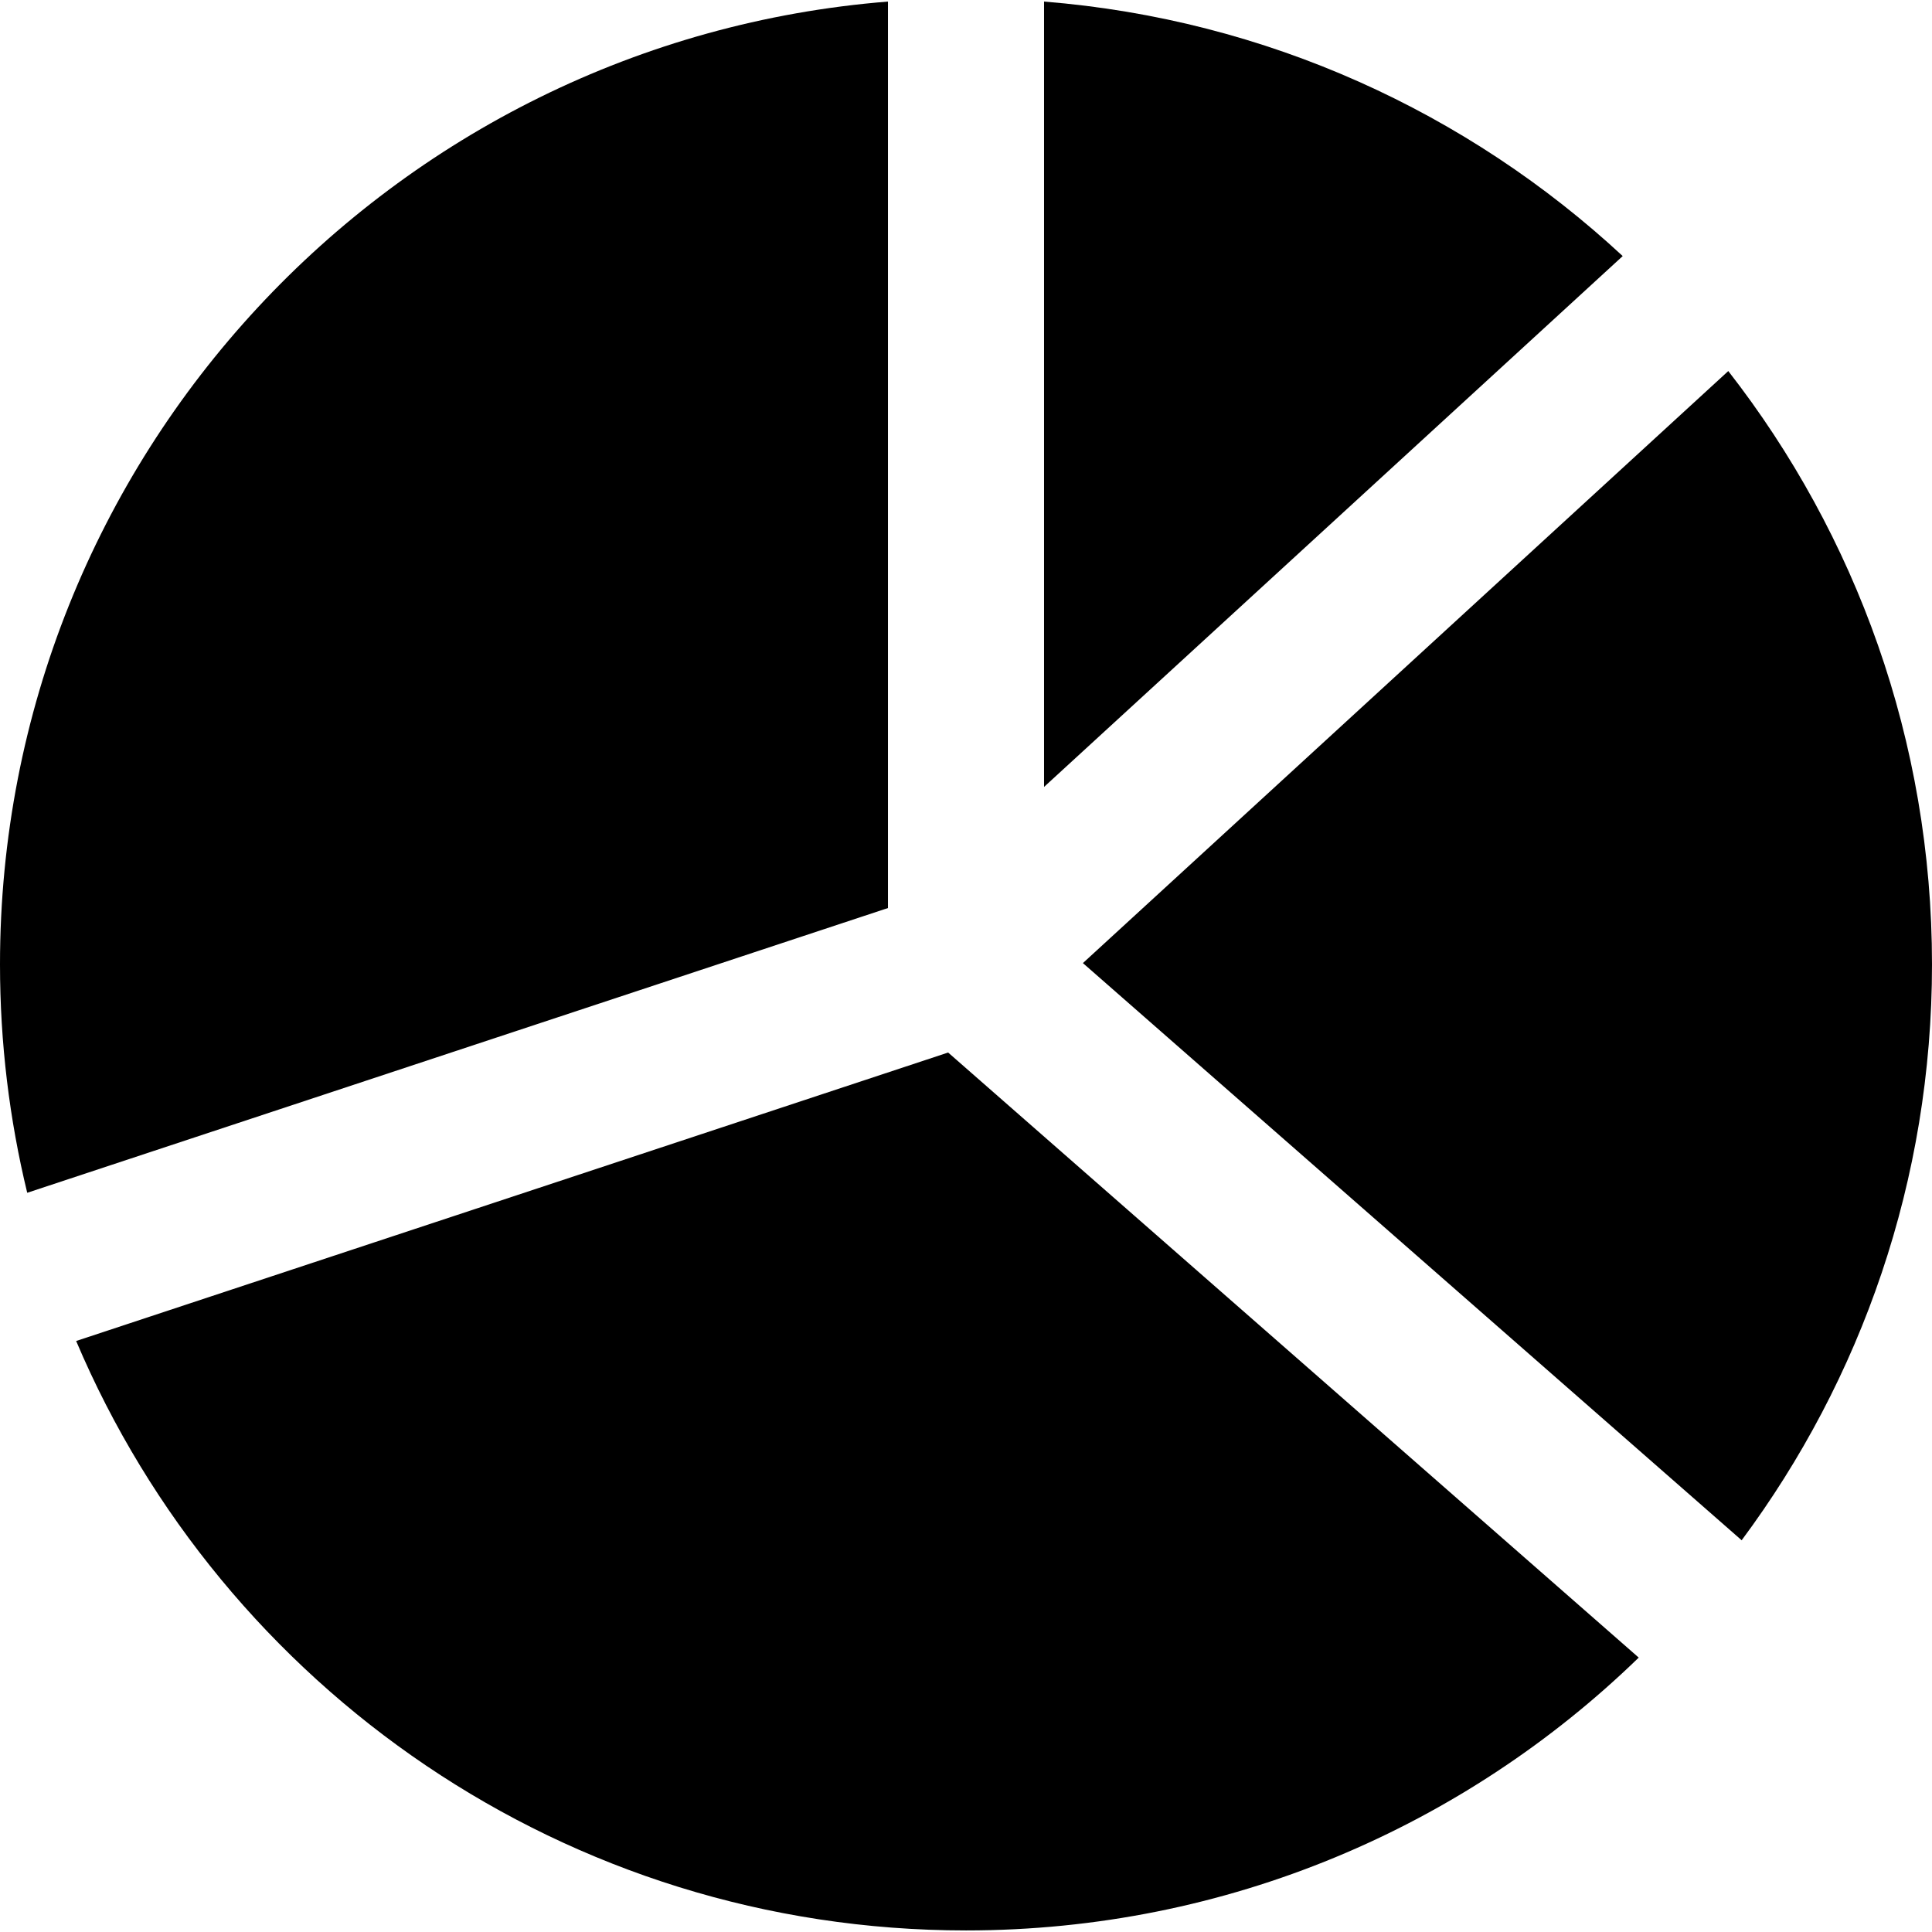
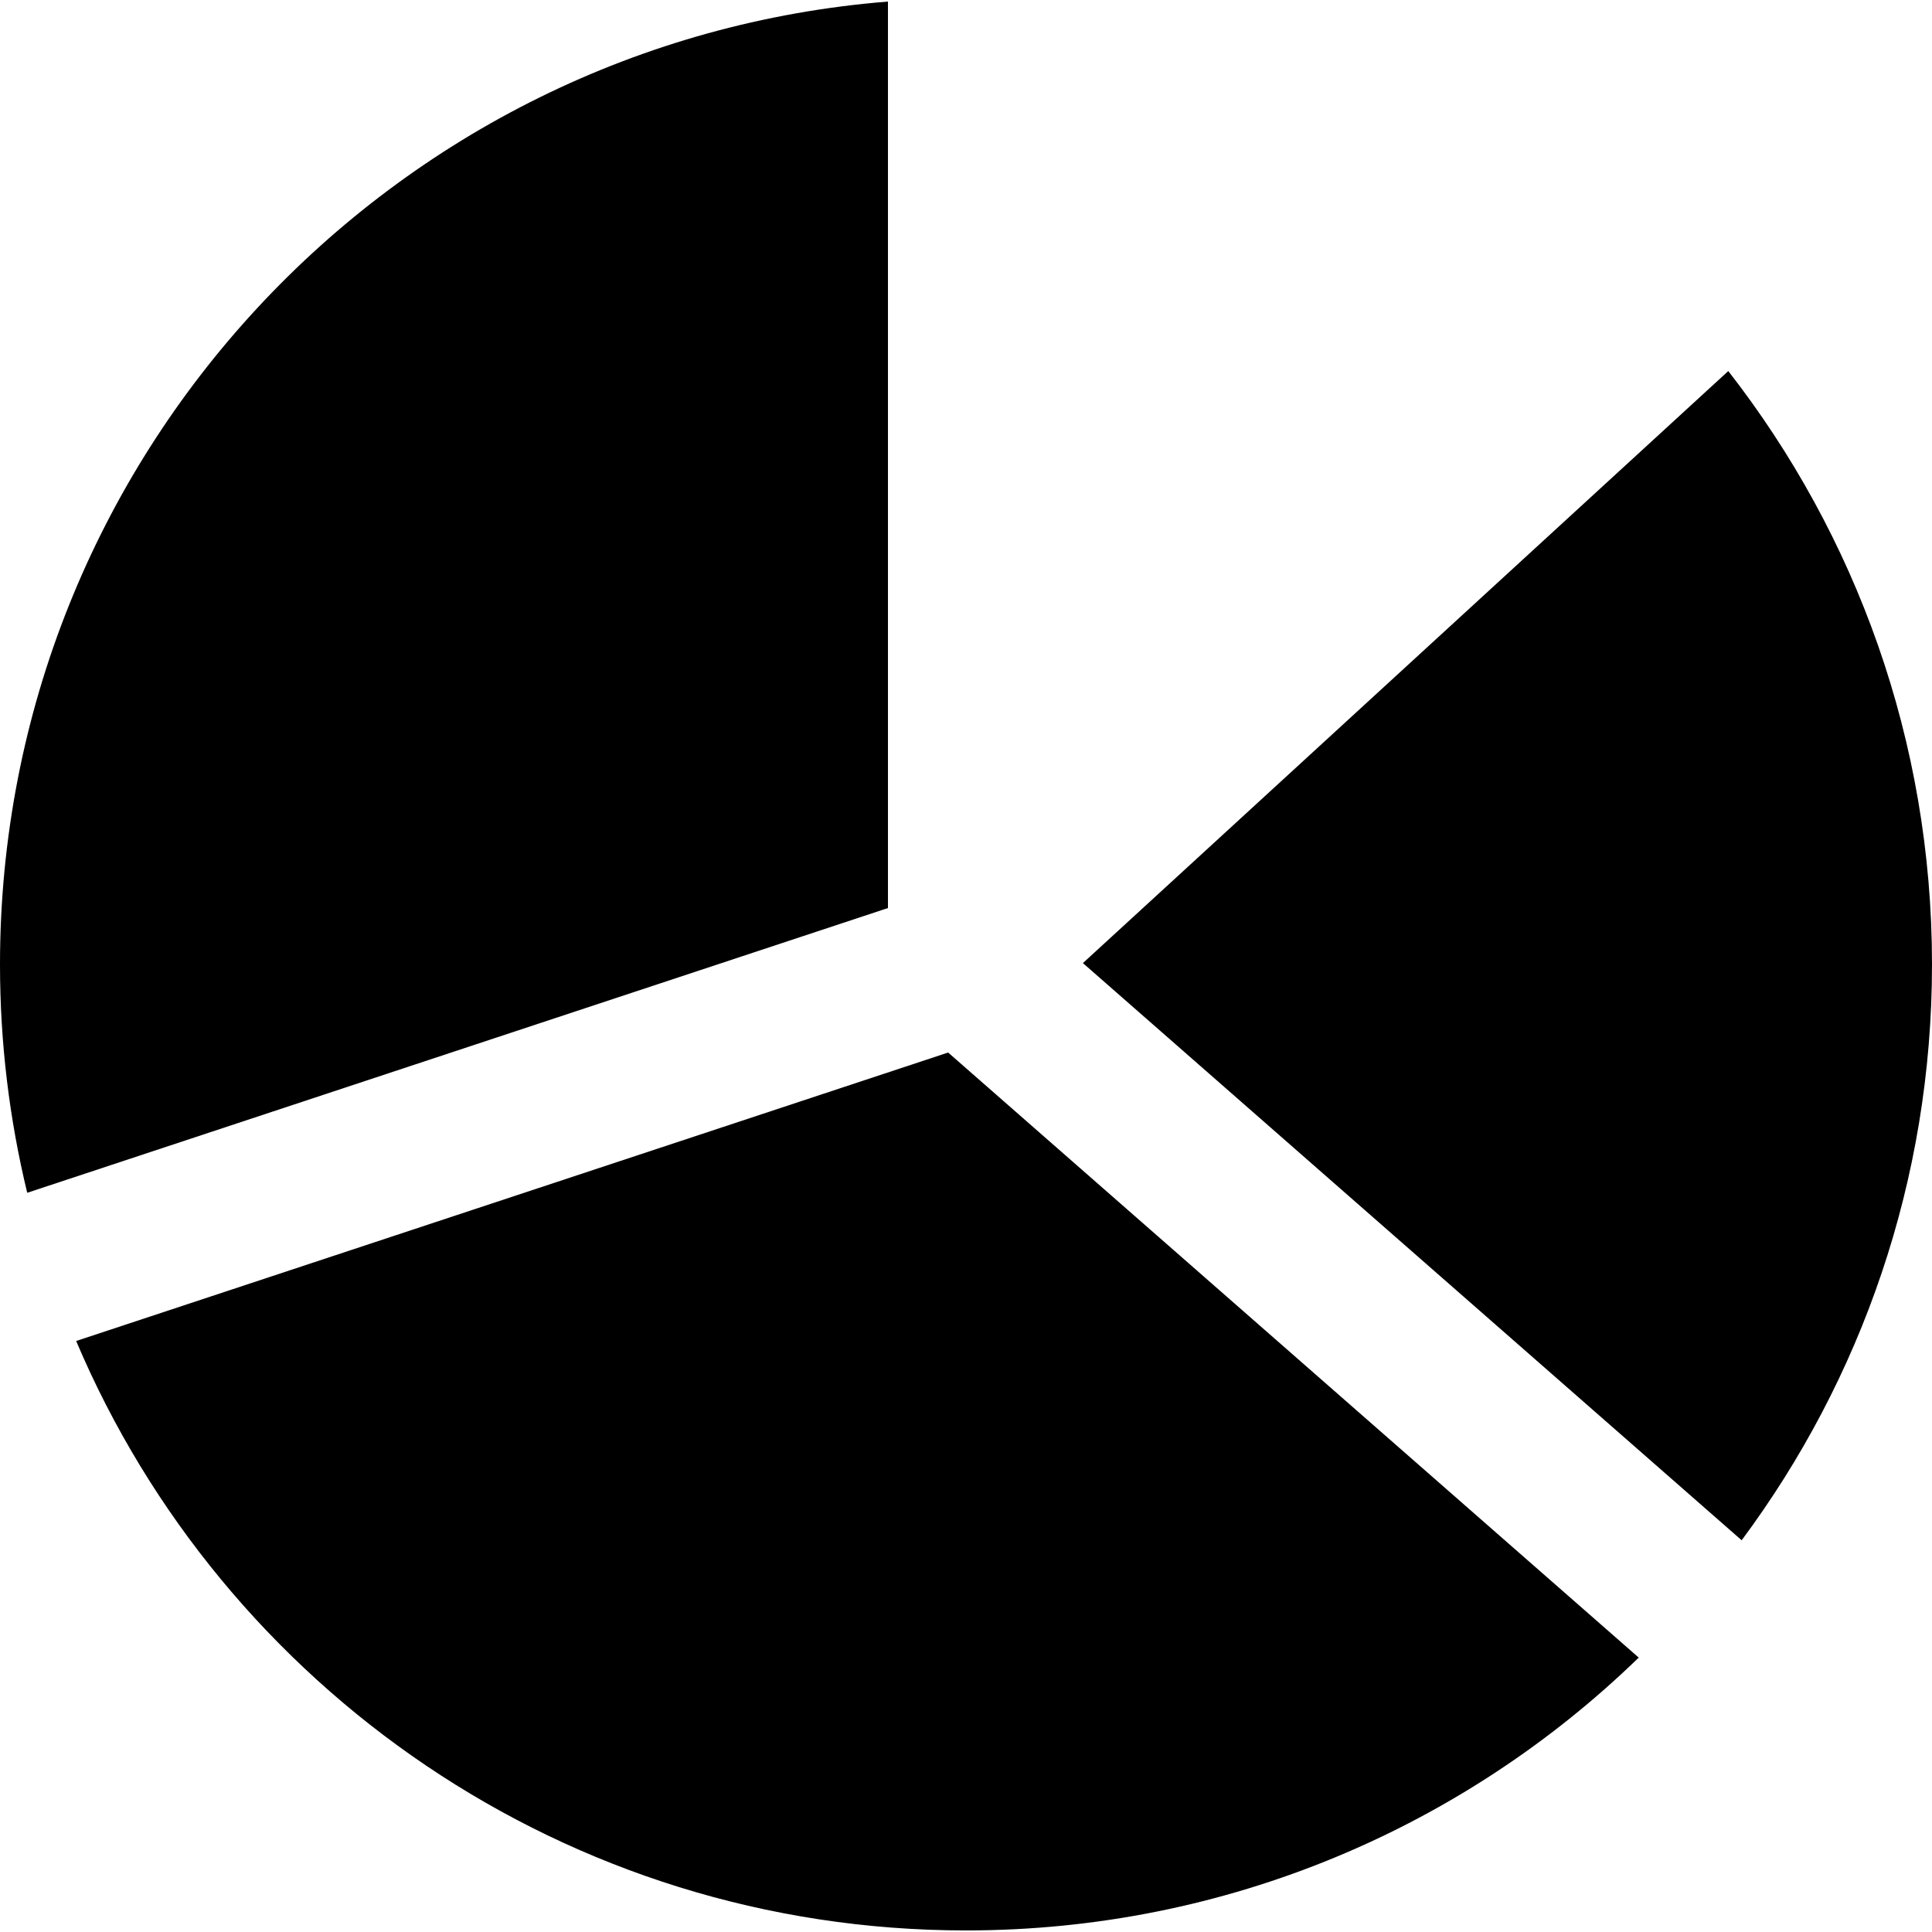
<svg xmlns="http://www.w3.org/2000/svg" fill="#000000" version="1.1" id="Capa_1" width="800px" height="800px" viewBox="0 0 371.333 371.333" xml:space="preserve">
  <g>
    <g>
      <path d="M182.234,202.298L14.637,257.741c28.211,66.582,94.165,113.291,171.03,113.291c50.271,0,95.867-19.988,129.298-52.439    L182.234,202.298z" />
-       <path d="M170.667,0.301C75.142,7.939,0,87.873,0,185.365c0,15.12,1.821,29.815,5.232,43.889l165.435-54.727V0.301z" />
-       <path d="M311.888,49.217C282.194,21.674,243.481,3.726,200.667,0.301v150.946L311.888,49.217z" />
+       <path d="M170.667,0.301C75.142,7.939,0,87.873,0,185.365c0,15.12,1.821,29.815,5.232,43.889l165.435-54.727V0.301" />
      <path d="M334.749,296.041c22.982-30.907,36.584-69.202,36.584-110.676c0-42.997-14.621-82.576-39.155-114.049L208.136,185.107    L334.749,296.041z" />
    </g>
  </g>
</svg>